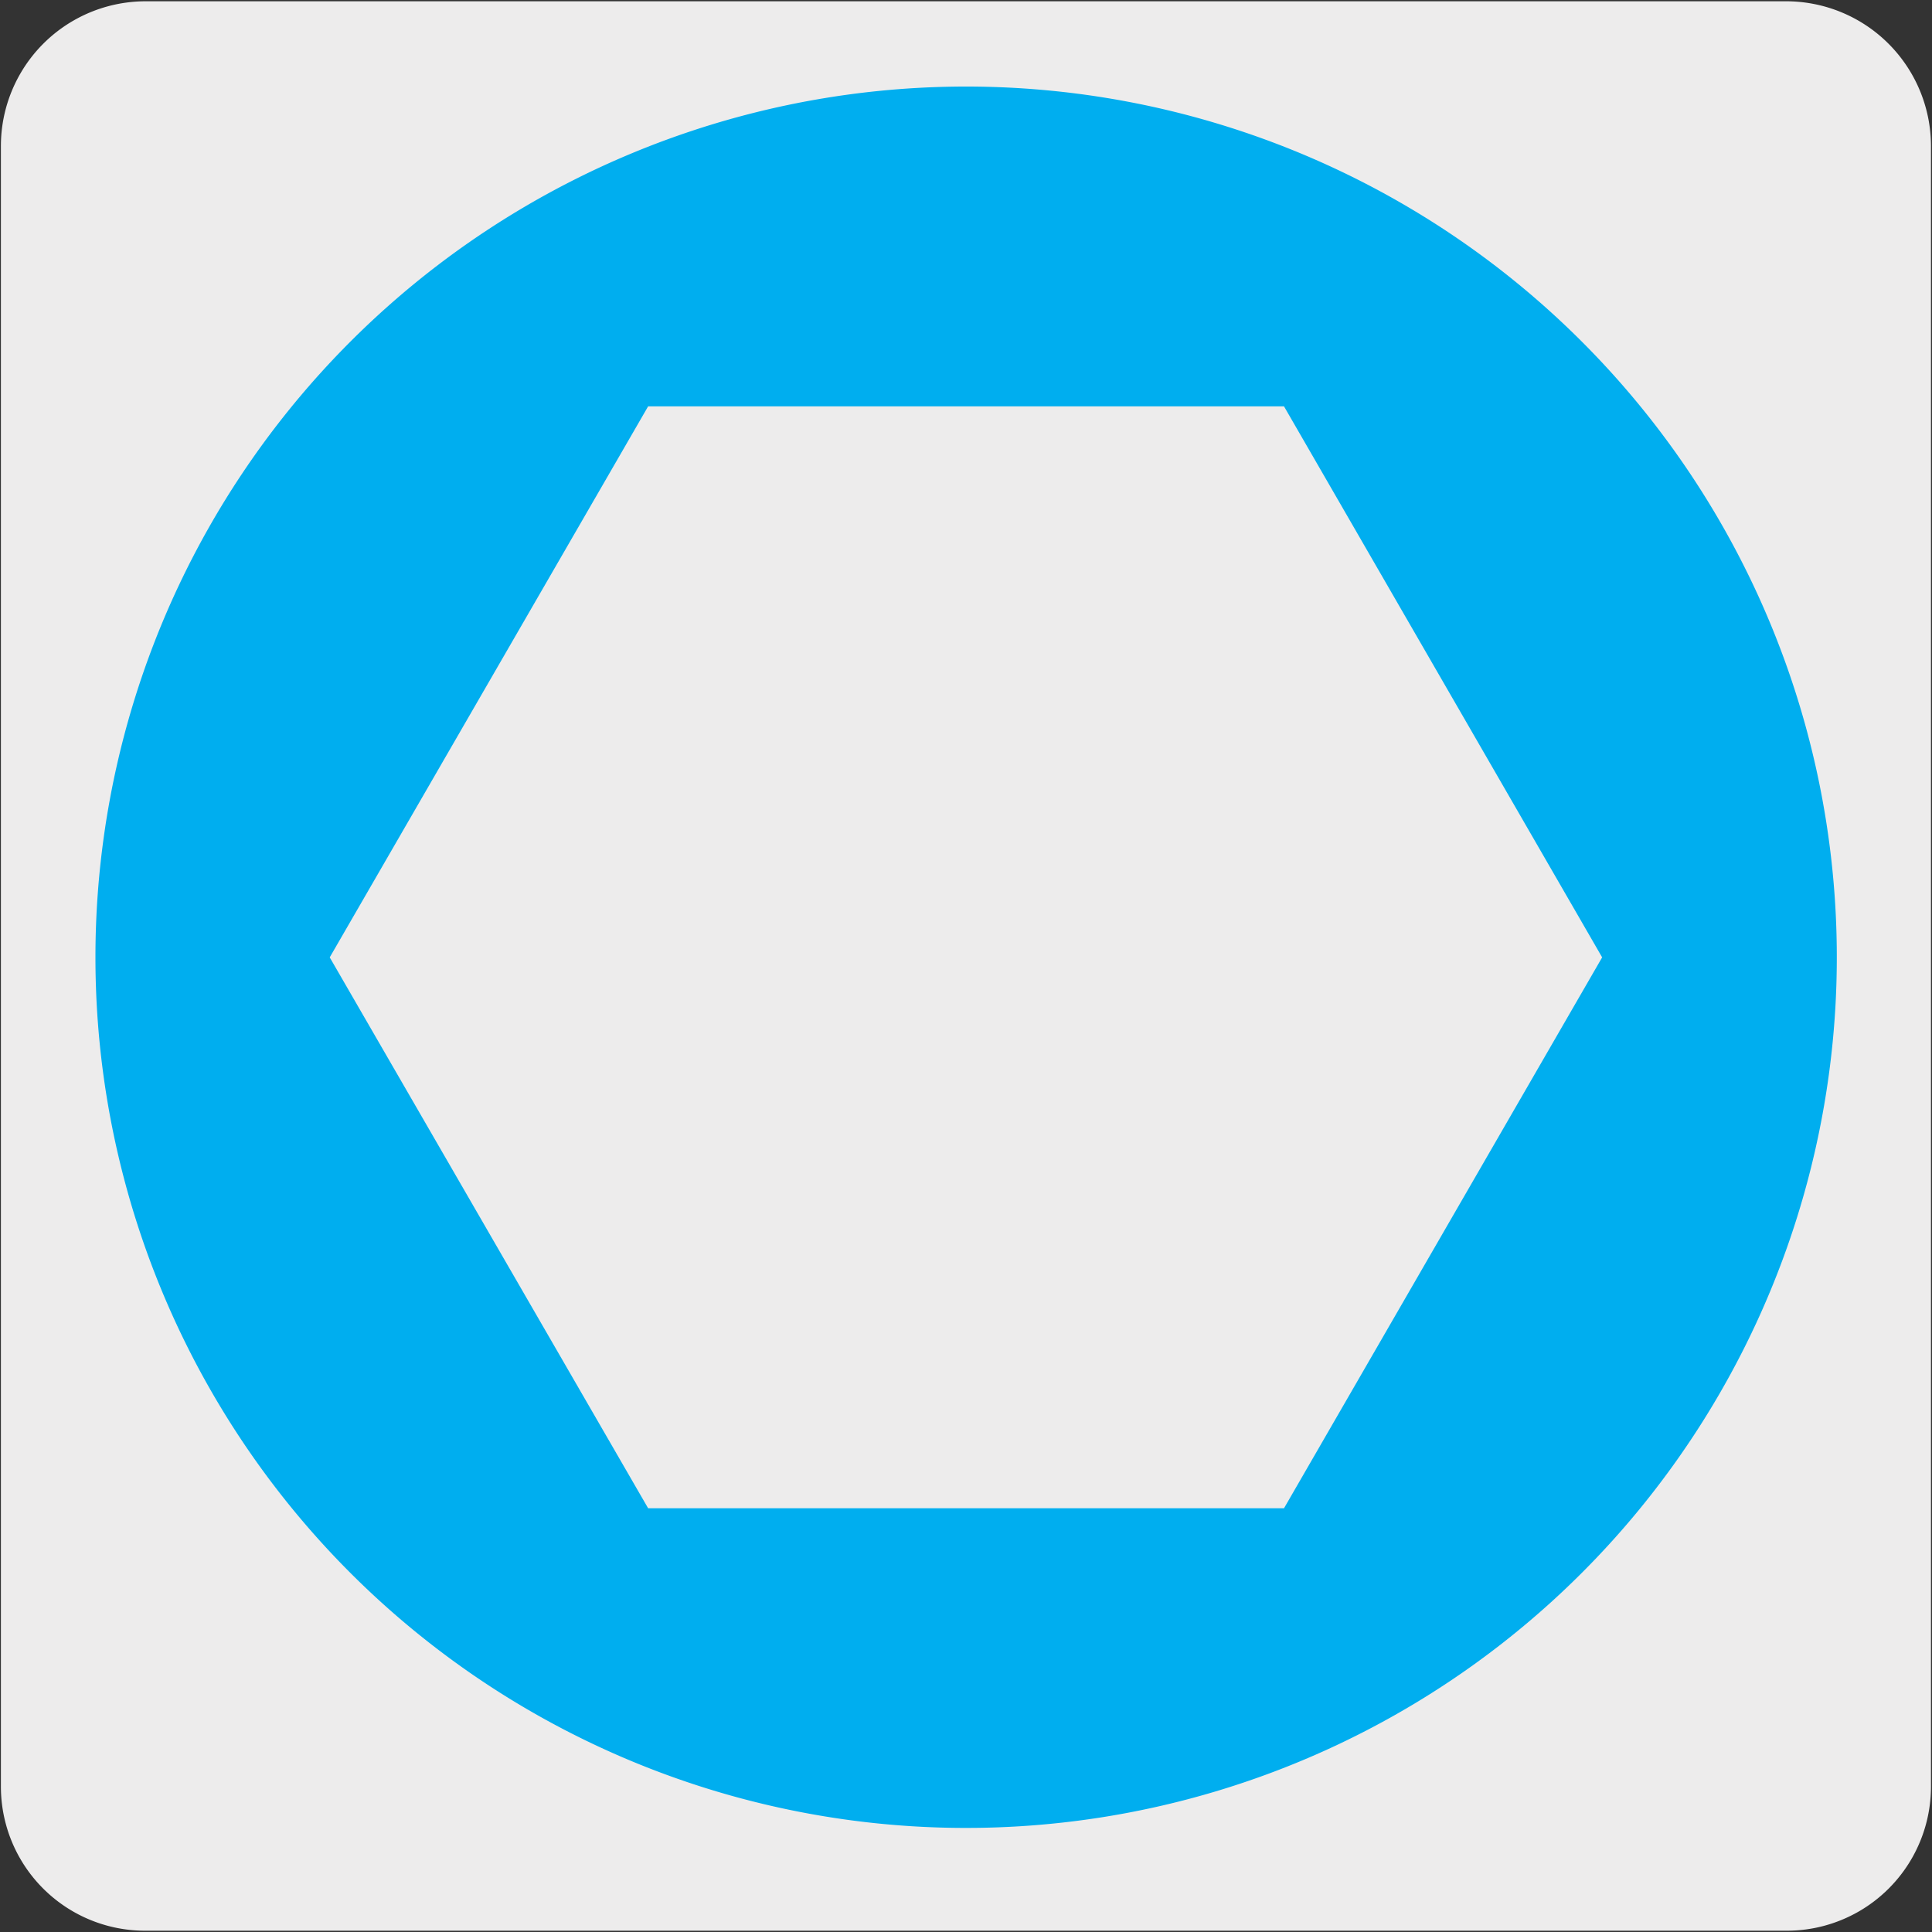
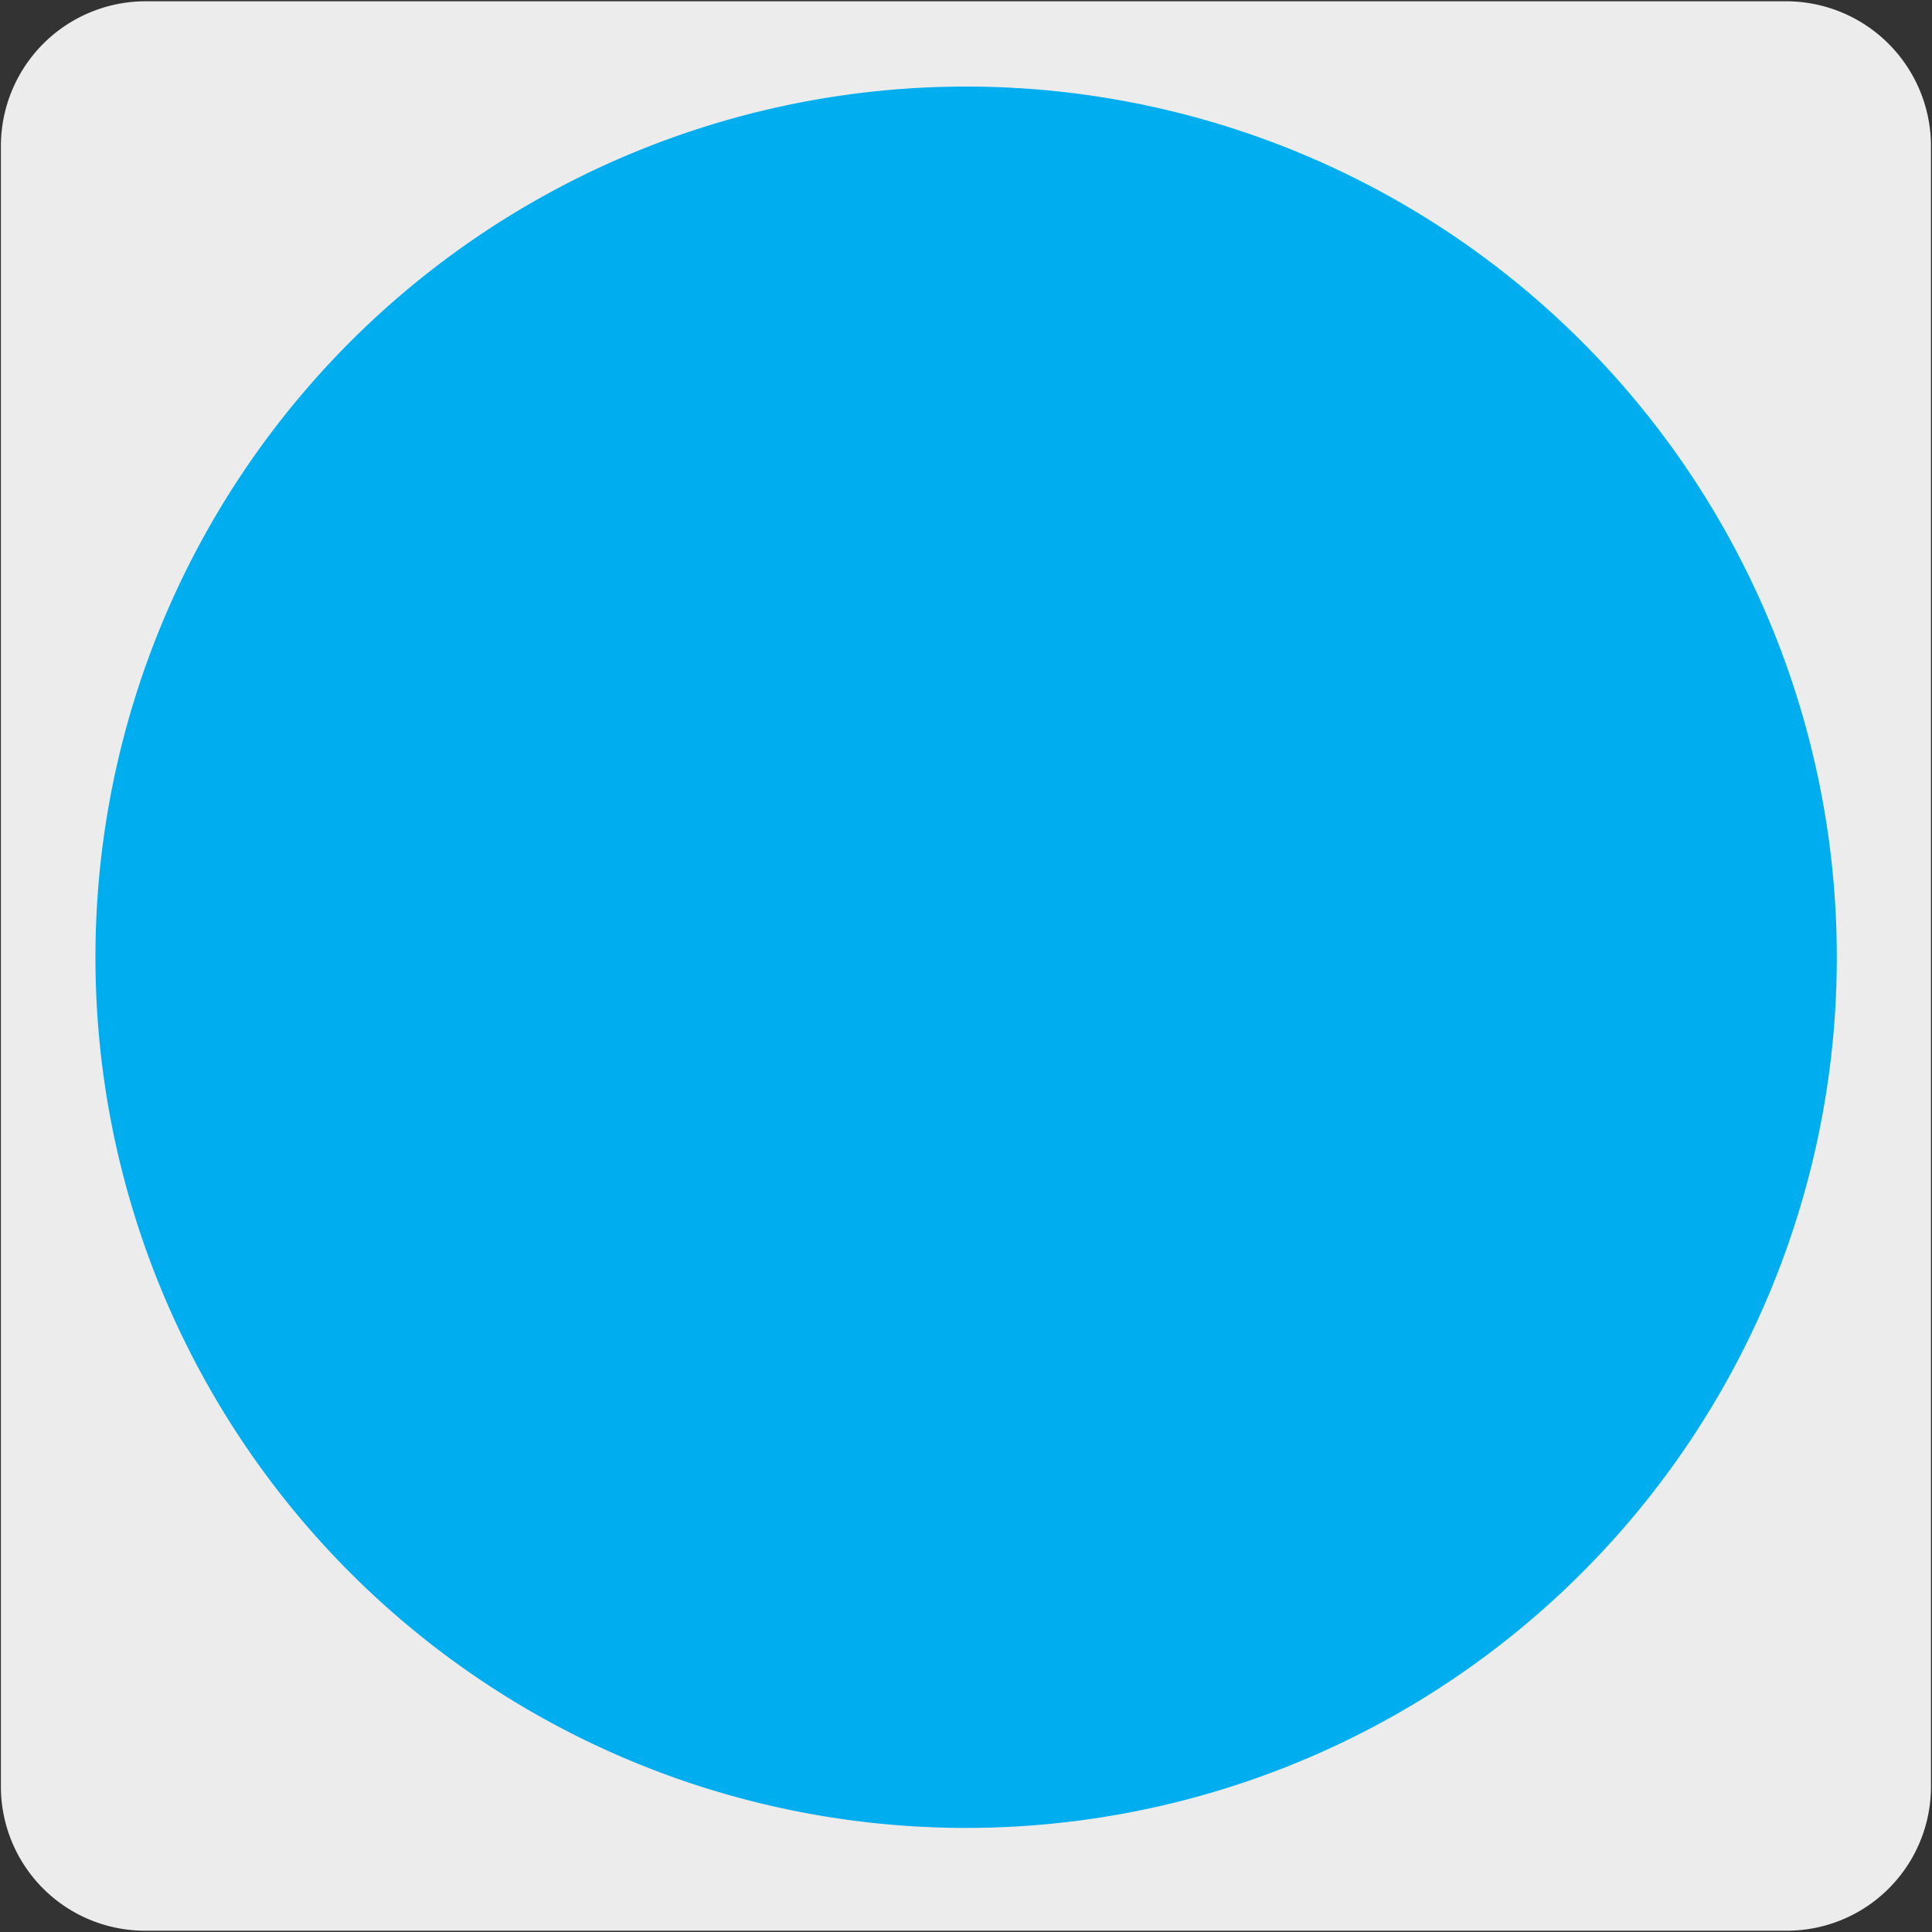
<svg xmlns="http://www.w3.org/2000/svg" viewBox="0 0 150 150">
  <rect x="0" y="0" width="150" height="150" fill="#333333" stroke="none" />
  <defs>
    <style>.cls-1{fill:#edecec;}.cls-2{fill:#00aeef;}</style>
  </defs>
  <title>15563-02</title>
  <g id="Capa_2" data-name="Capa 2">
    <path class="cls-1" d="M11.32.1H138.64a11.25,11.25,0,0,1,11.28,11.21v127.4a11.19,11.19,0,0,1-11.2,11.19H11.27A11.19,11.19,0,0,1,.07,138.71h0V11.34A11.24,11.24,0,0,1,11.32.1Z" />
  </g>
  <g id="Capa_3" data-name="Capa 3">
    <path class="cls-2" d="M7.41,74.33A67.6,67.6,0,1,1,75,141.92,67.59,67.59,0,0,1,7.41,74.33" />
-     <polygon class="cls-1" points="50.32 117.1 25.6 74.33 50.32 31.55 99.69 31.55 124.39 74.33 99.69 117.1 50.32 117.1" />
  </g>
</svg>